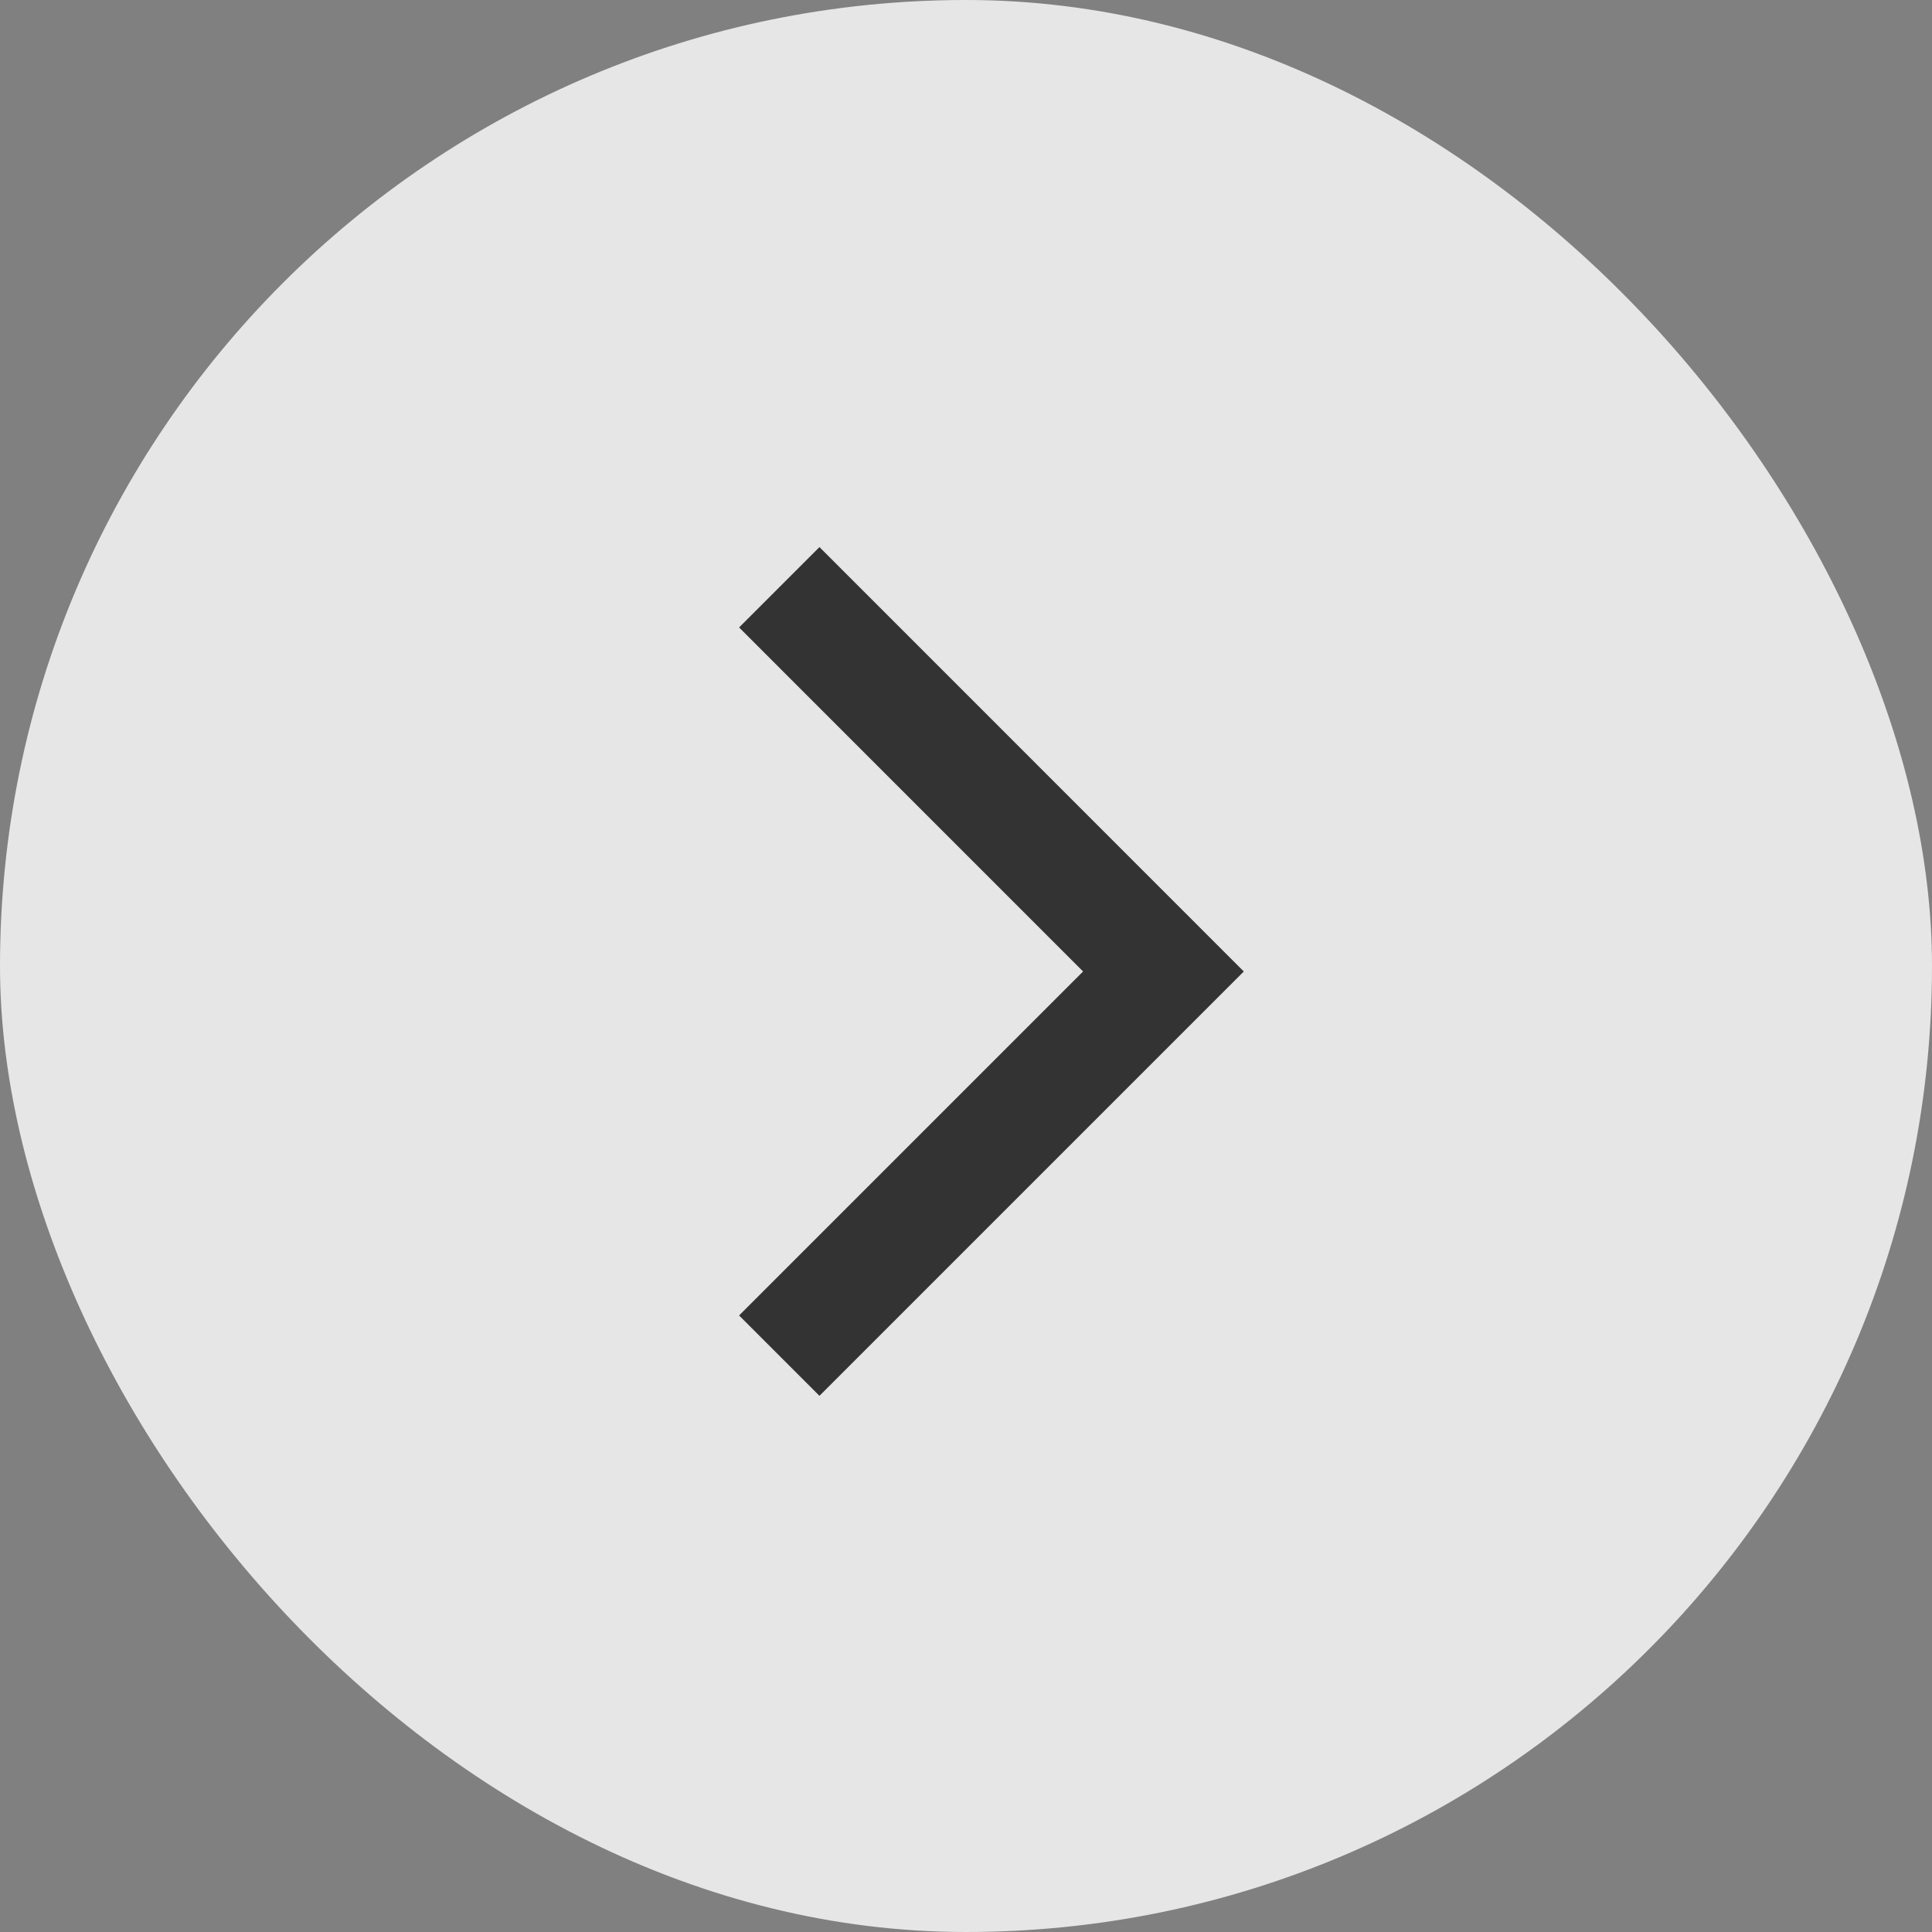
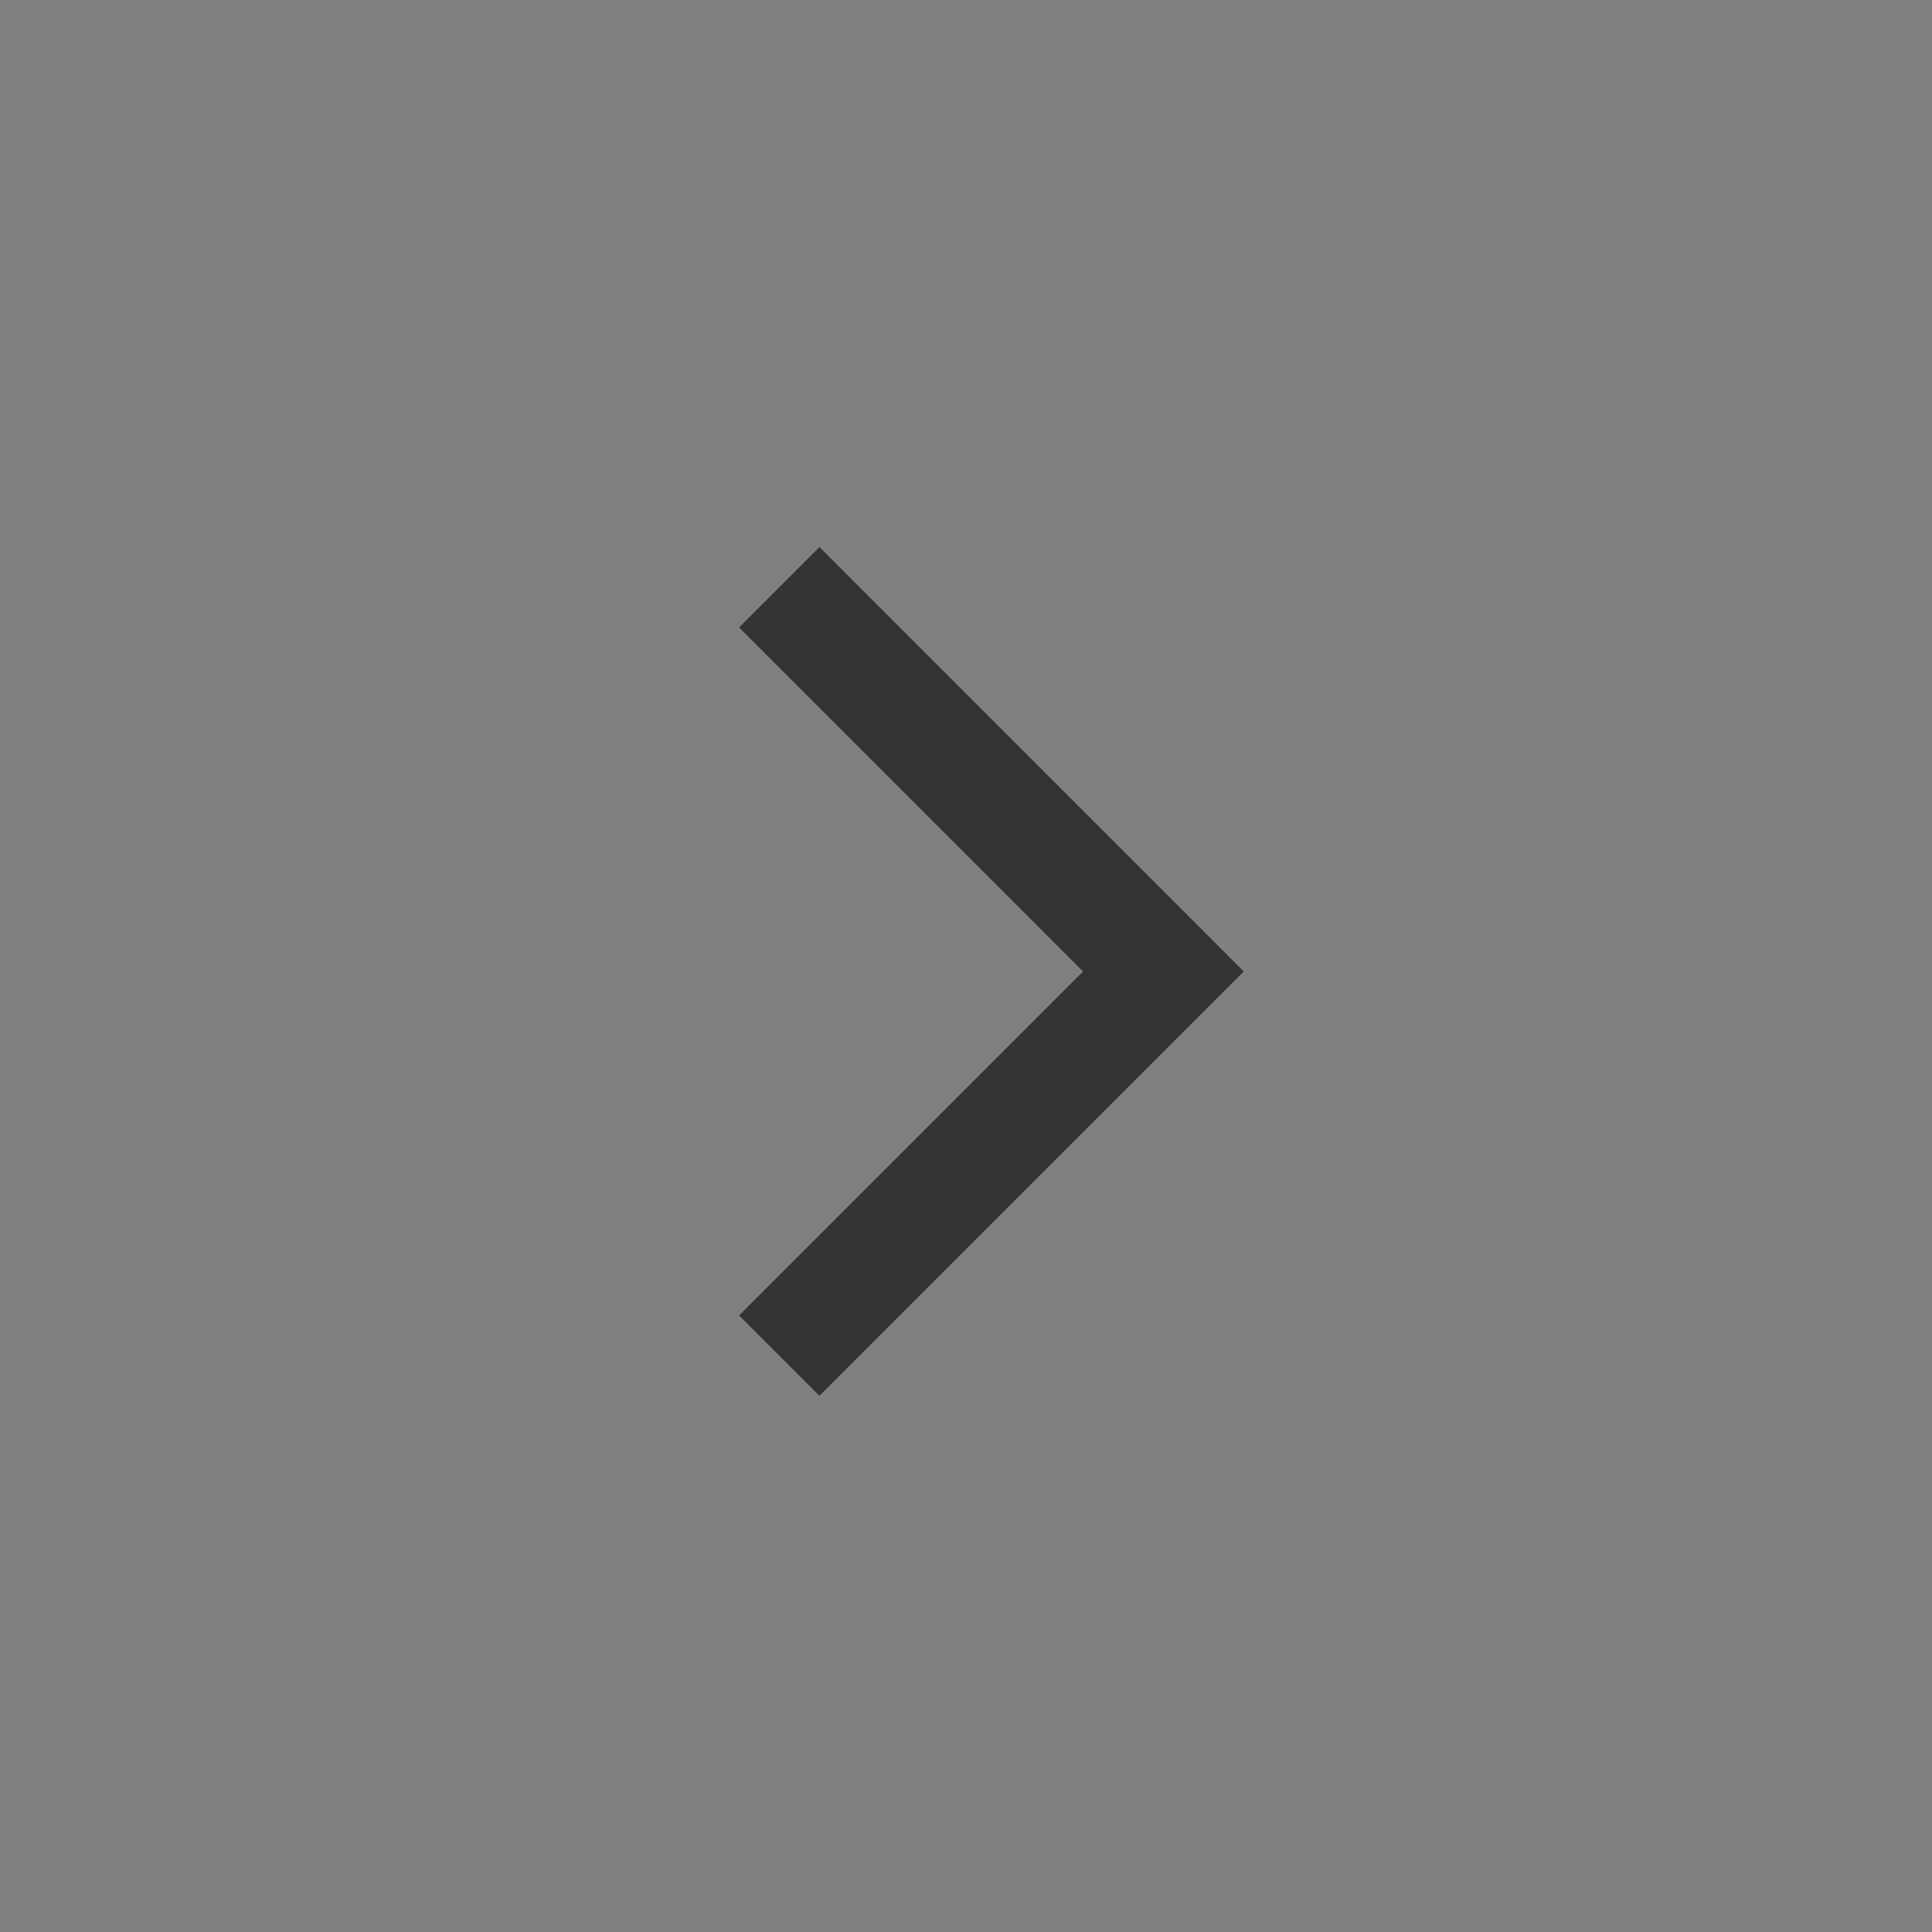
<svg xmlns="http://www.w3.org/2000/svg" width="68" height="68" viewBox="0 0 68 68">
  <rect x="0" y="0" width="68" height="68" fill="#808080" stroke="none" />
  <g id="Group_5" data-name="Group 5" transform="translate(-888.927 -2505.927)">
-     <rect id="Rectangle_1" data-name="Rectangle 1" width="68" height="68" rx="34" transform="translate(888.927 2505.927)" fill="#fff" opacity="0.803" />
    <path id="Path_1" data-name="Path 1" d="M941.5,3000.644l13.521-13.521L941.5,2973.6" transform="translate(-25.145 -447.003)" fill="none" stroke="#333" stroke-width="4" />
  </g>
</svg>